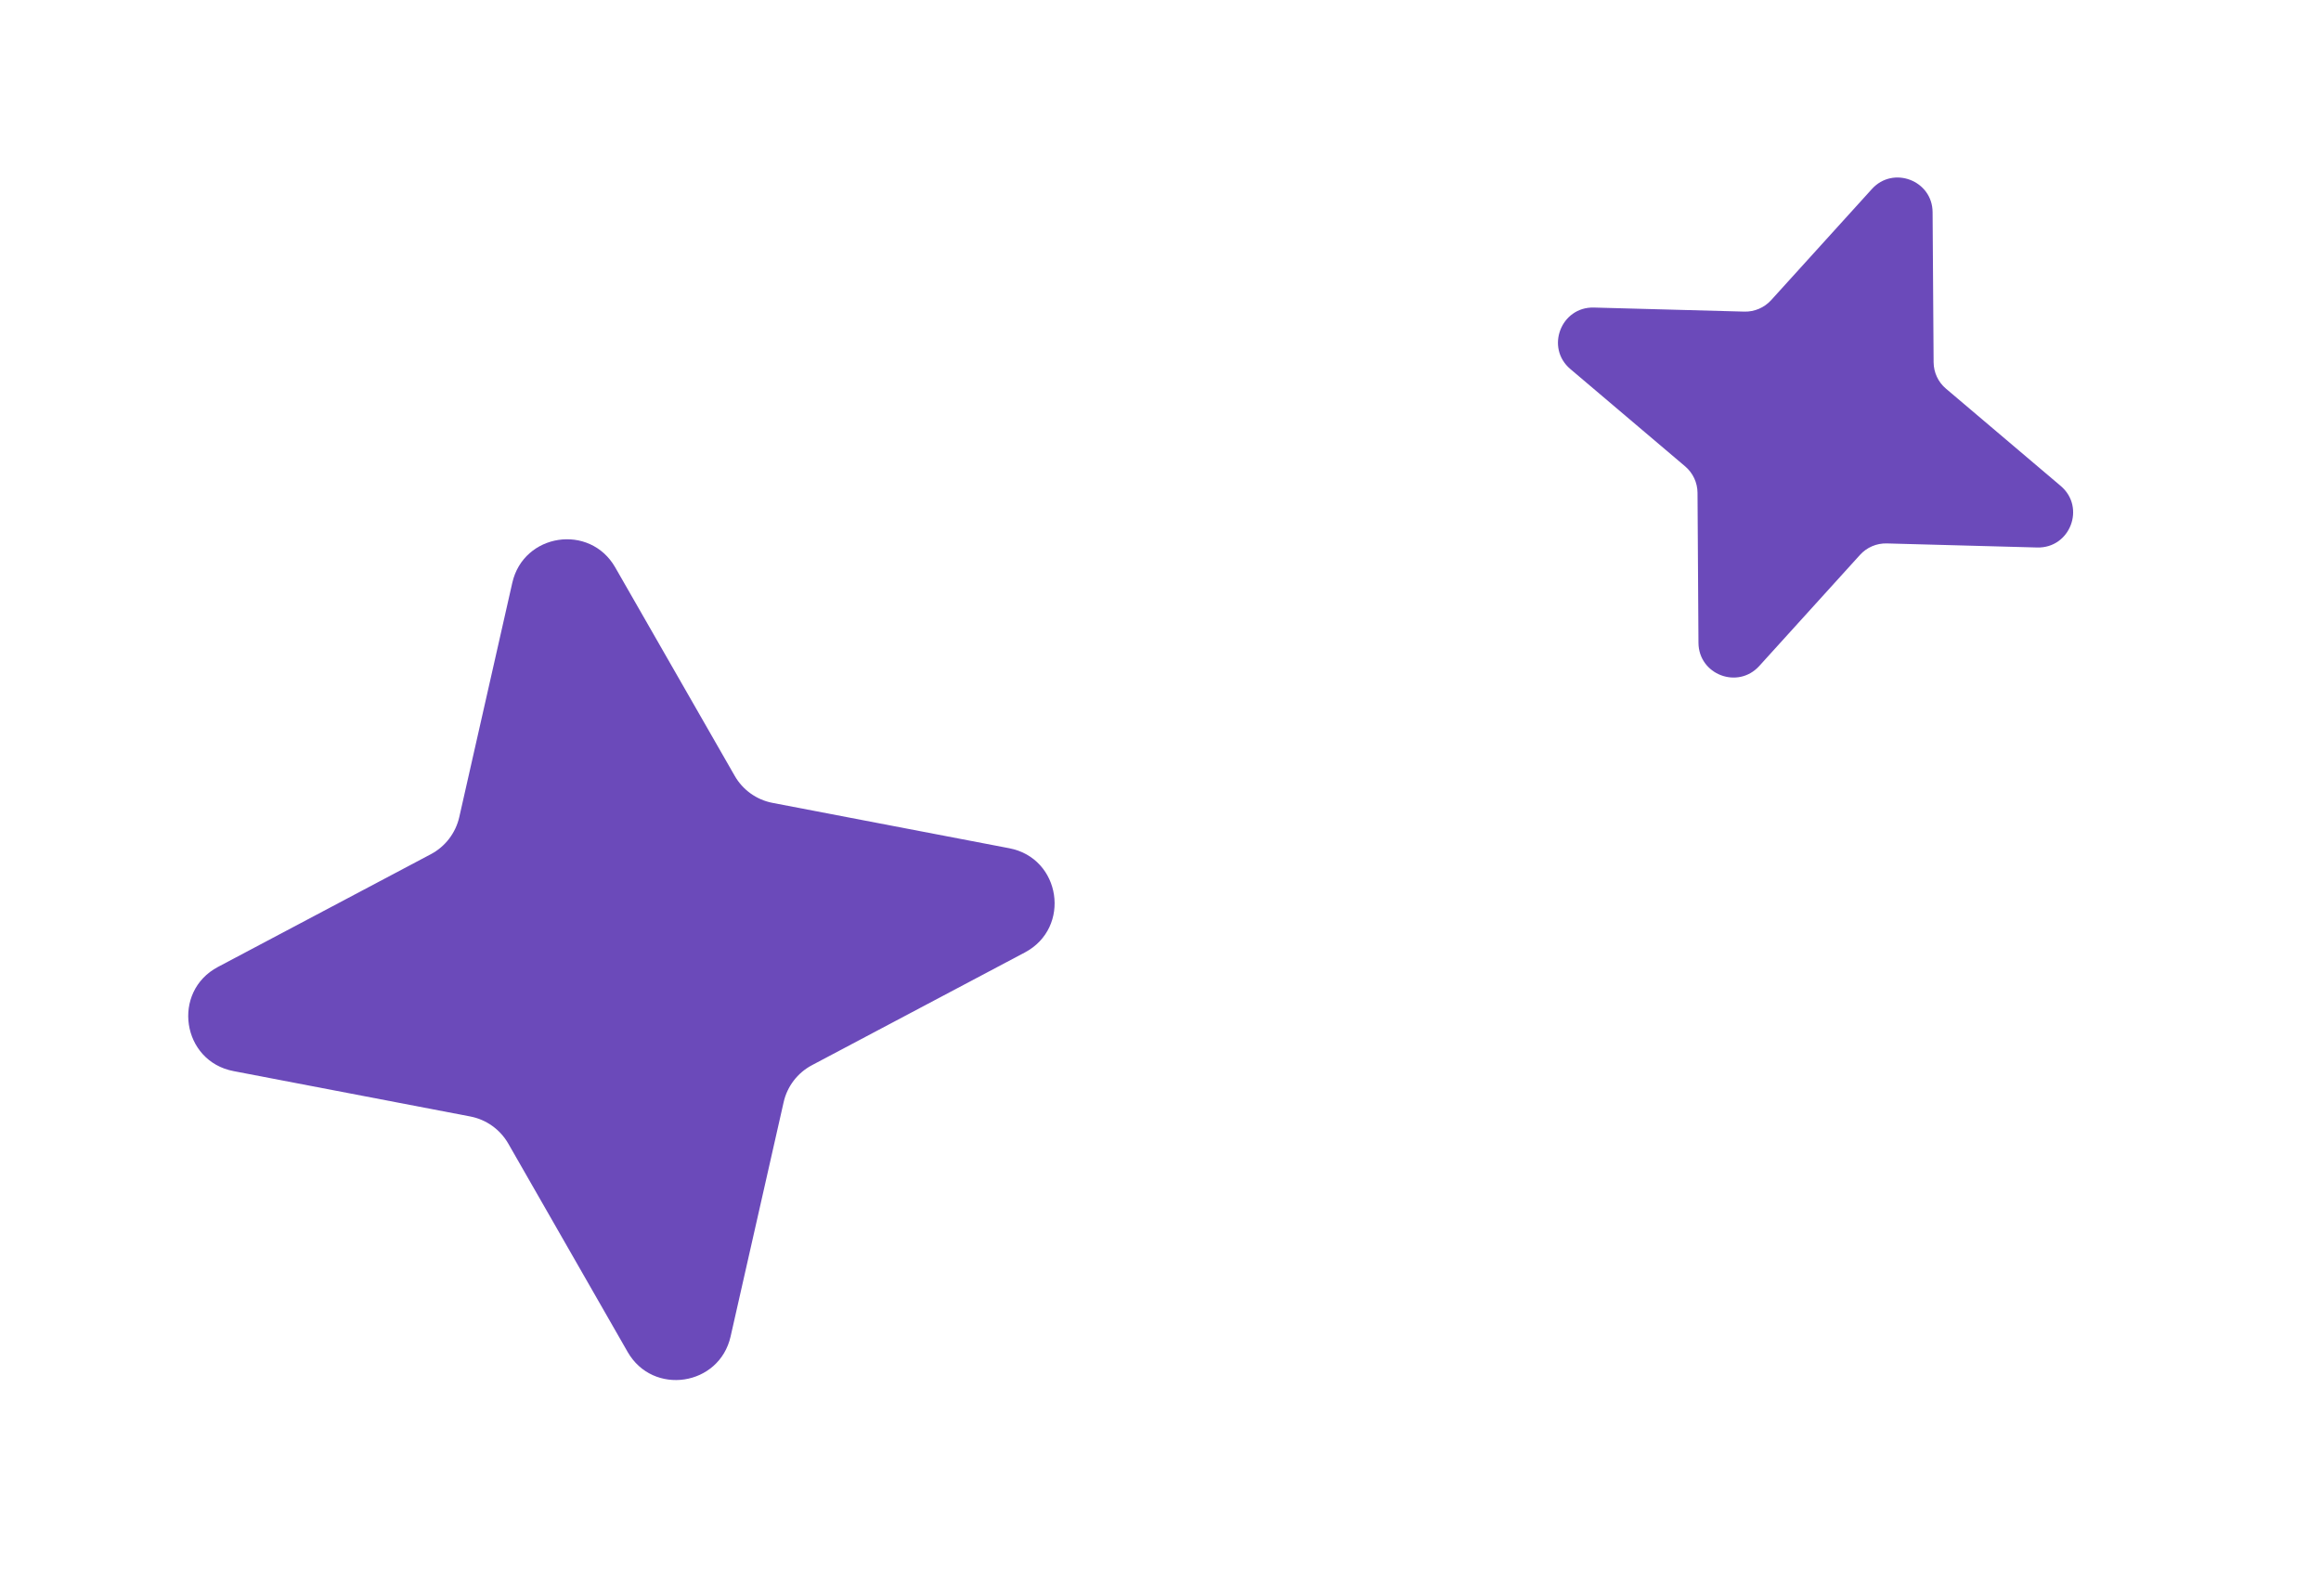
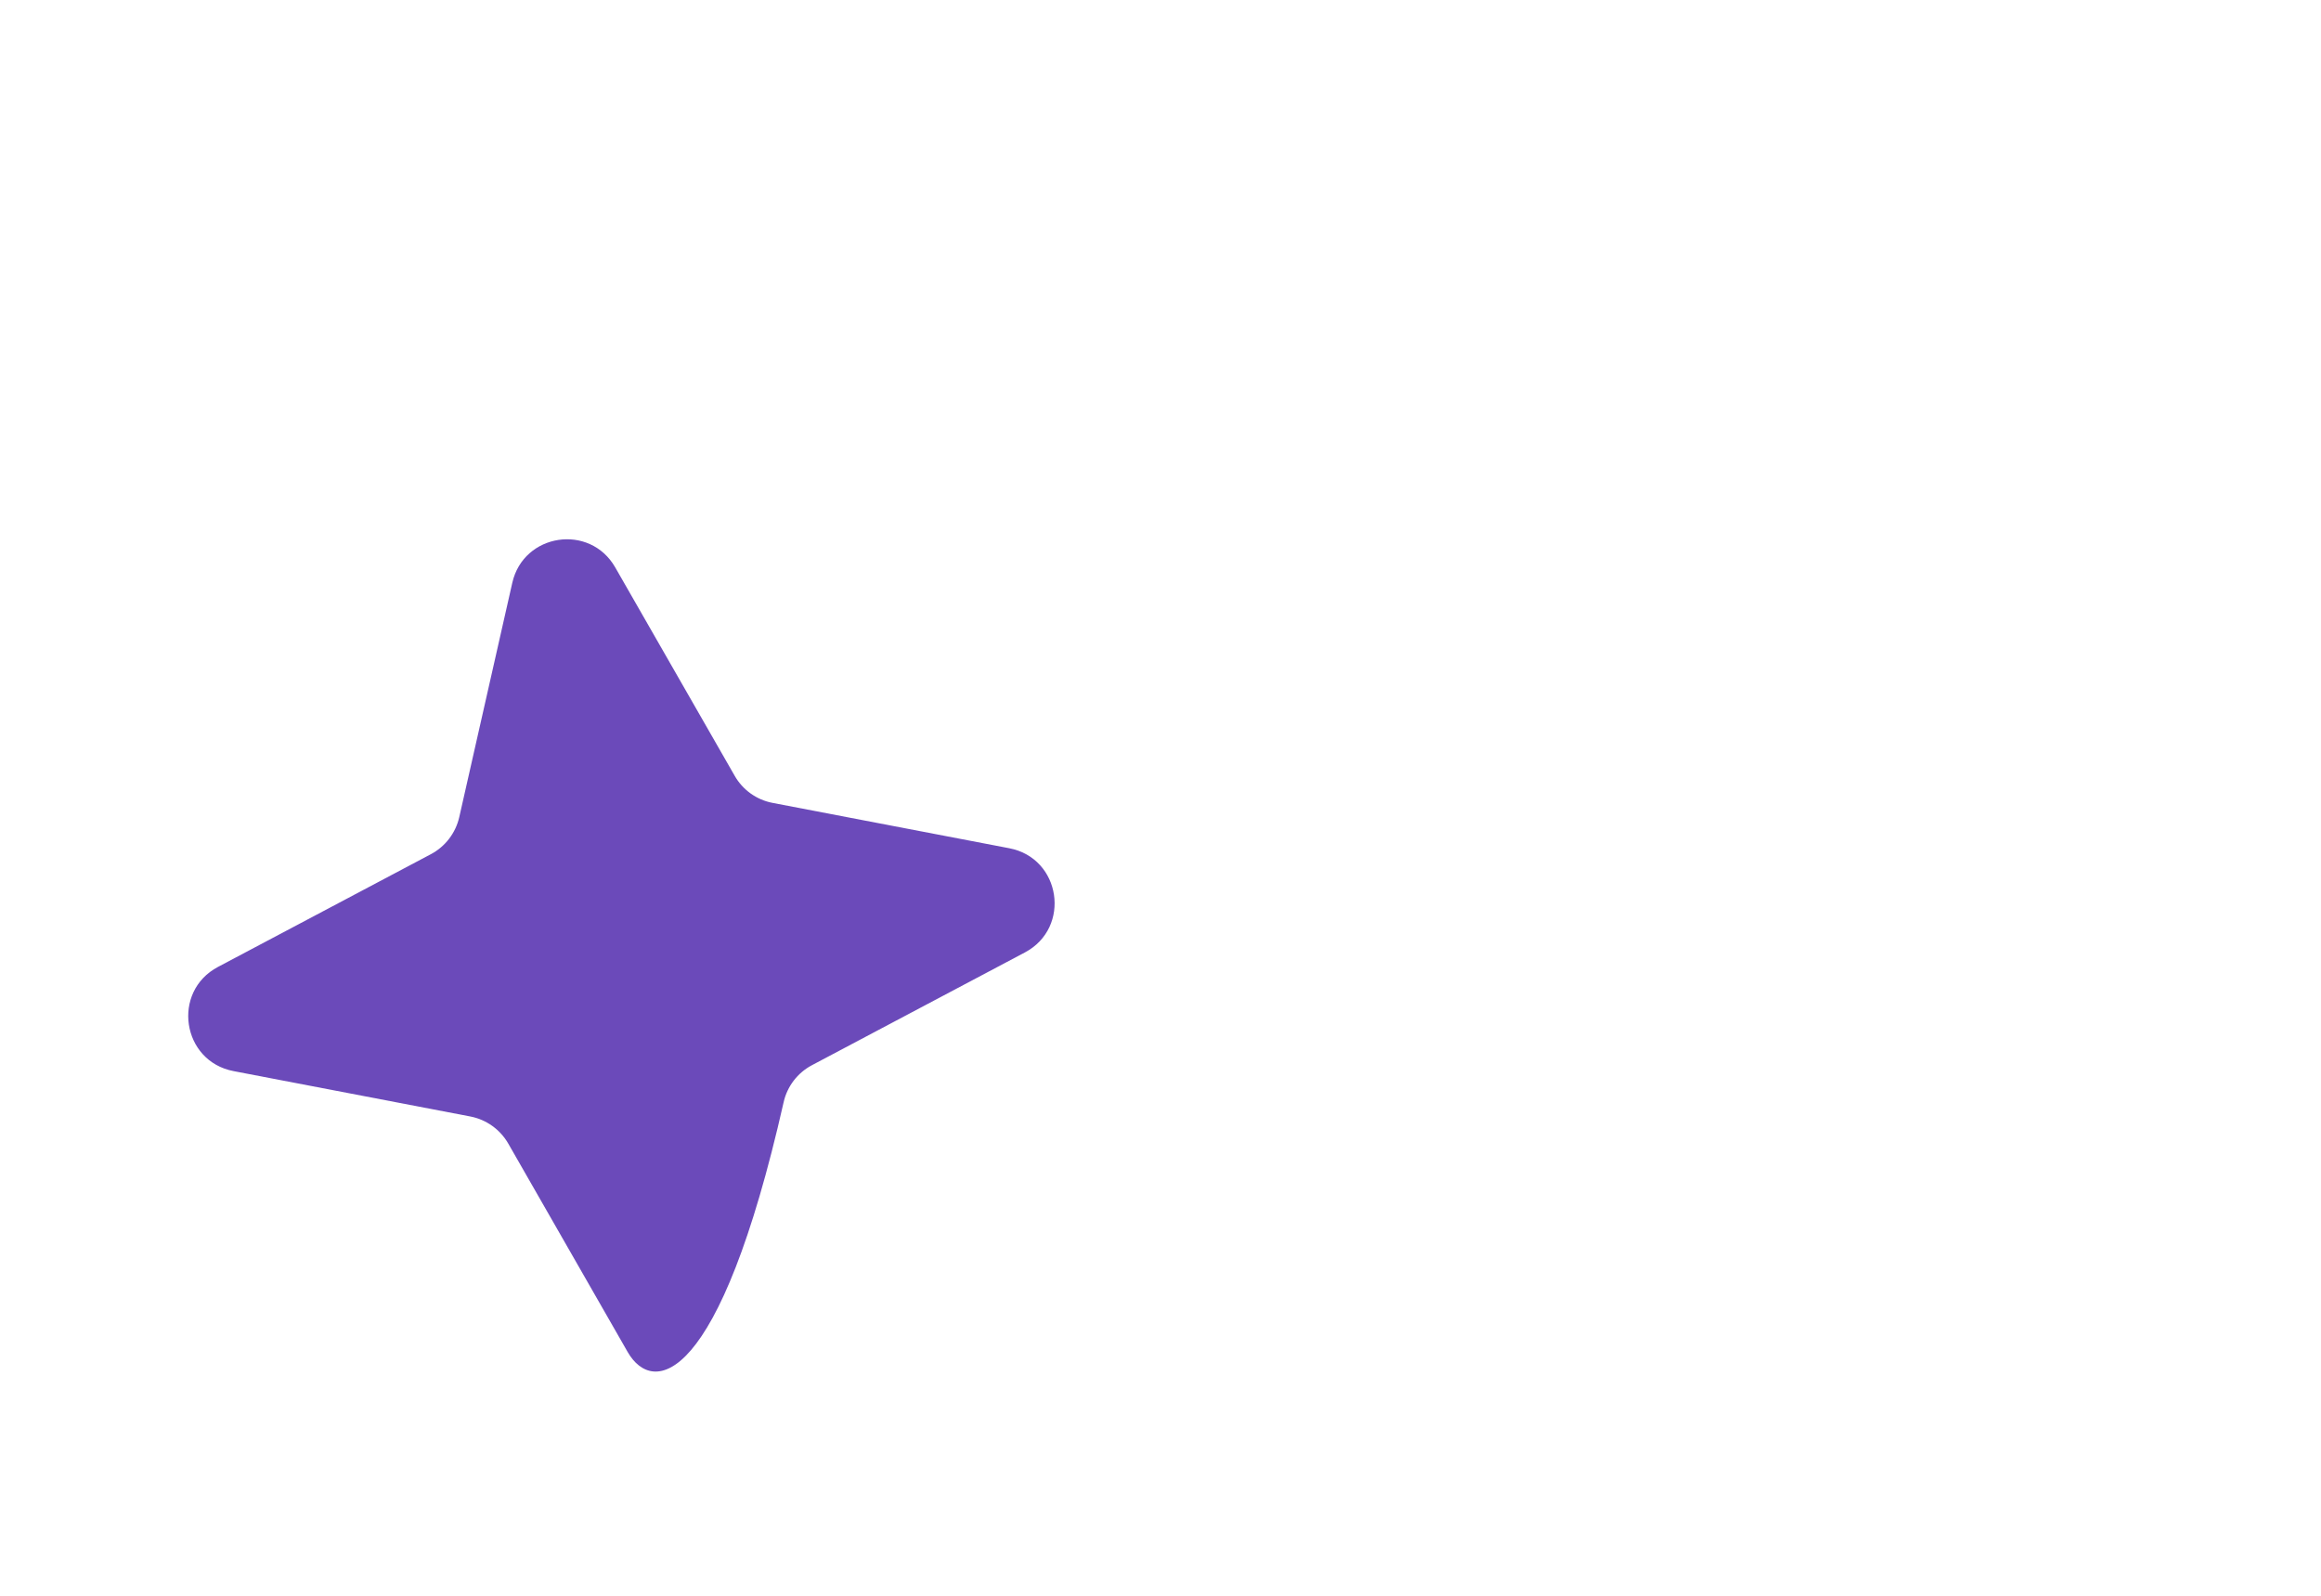
<svg xmlns="http://www.w3.org/2000/svg" width="32" height="22" viewBox="0 0 32 22" fill="none">
-   <path d="M7.063 8.035C7.218 7.351 8.133 7.213 8.482 7.822L10.129 10.695C10.24 10.89 10.431 11.027 10.652 11.069L13.914 11.694C14.629 11.83 14.773 12.79 14.13 13.131L11.195 14.685C10.996 14.79 10.853 14.977 10.804 15.196L10.073 18.425C9.918 19.11 9.002 19.248 8.653 18.638L7.007 15.765C6.895 15.571 6.704 15.434 6.483 15.392L3.221 14.767C2.506 14.631 2.362 13.67 3.006 13.33L5.941 11.776C6.139 11.671 6.282 11.484 6.332 11.265L7.063 8.035Z" fill="#6B4ABA" />
-   <path d="M25.808 2.606C26.102 2.281 26.643 2.488 26.645 2.926L26.659 4.994C26.66 5.135 26.722 5.268 26.829 5.358L28.412 6.7C28.758 6.994 28.542 7.56 28.087 7.548L26.014 7.492C25.873 7.488 25.738 7.546 25.644 7.65L24.255 9.182C23.96 9.507 23.42 9.301 23.417 8.862L23.404 6.794C23.403 6.654 23.341 6.521 23.234 6.43L21.651 5.088C21.304 4.795 21.521 4.228 21.975 4.24L24.049 4.296C24.189 4.3 24.324 4.242 24.419 4.138L25.808 2.606Z" fill="#6B4ABA" />
+   <path d="M7.063 8.035C7.218 7.351 8.133 7.213 8.482 7.822L10.129 10.695C10.24 10.89 10.431 11.027 10.652 11.069L13.914 11.694C14.629 11.83 14.773 12.79 14.13 13.131L11.195 14.685C10.996 14.79 10.853 14.977 10.804 15.196C9.918 19.11 9.002 19.248 8.653 18.638L7.007 15.765C6.895 15.571 6.704 15.434 6.483 15.392L3.221 14.767C2.506 14.631 2.362 13.67 3.006 13.33L5.941 11.776C6.139 11.671 6.282 11.484 6.332 11.265L7.063 8.035Z" fill="#6B4ABA" />
</svg>